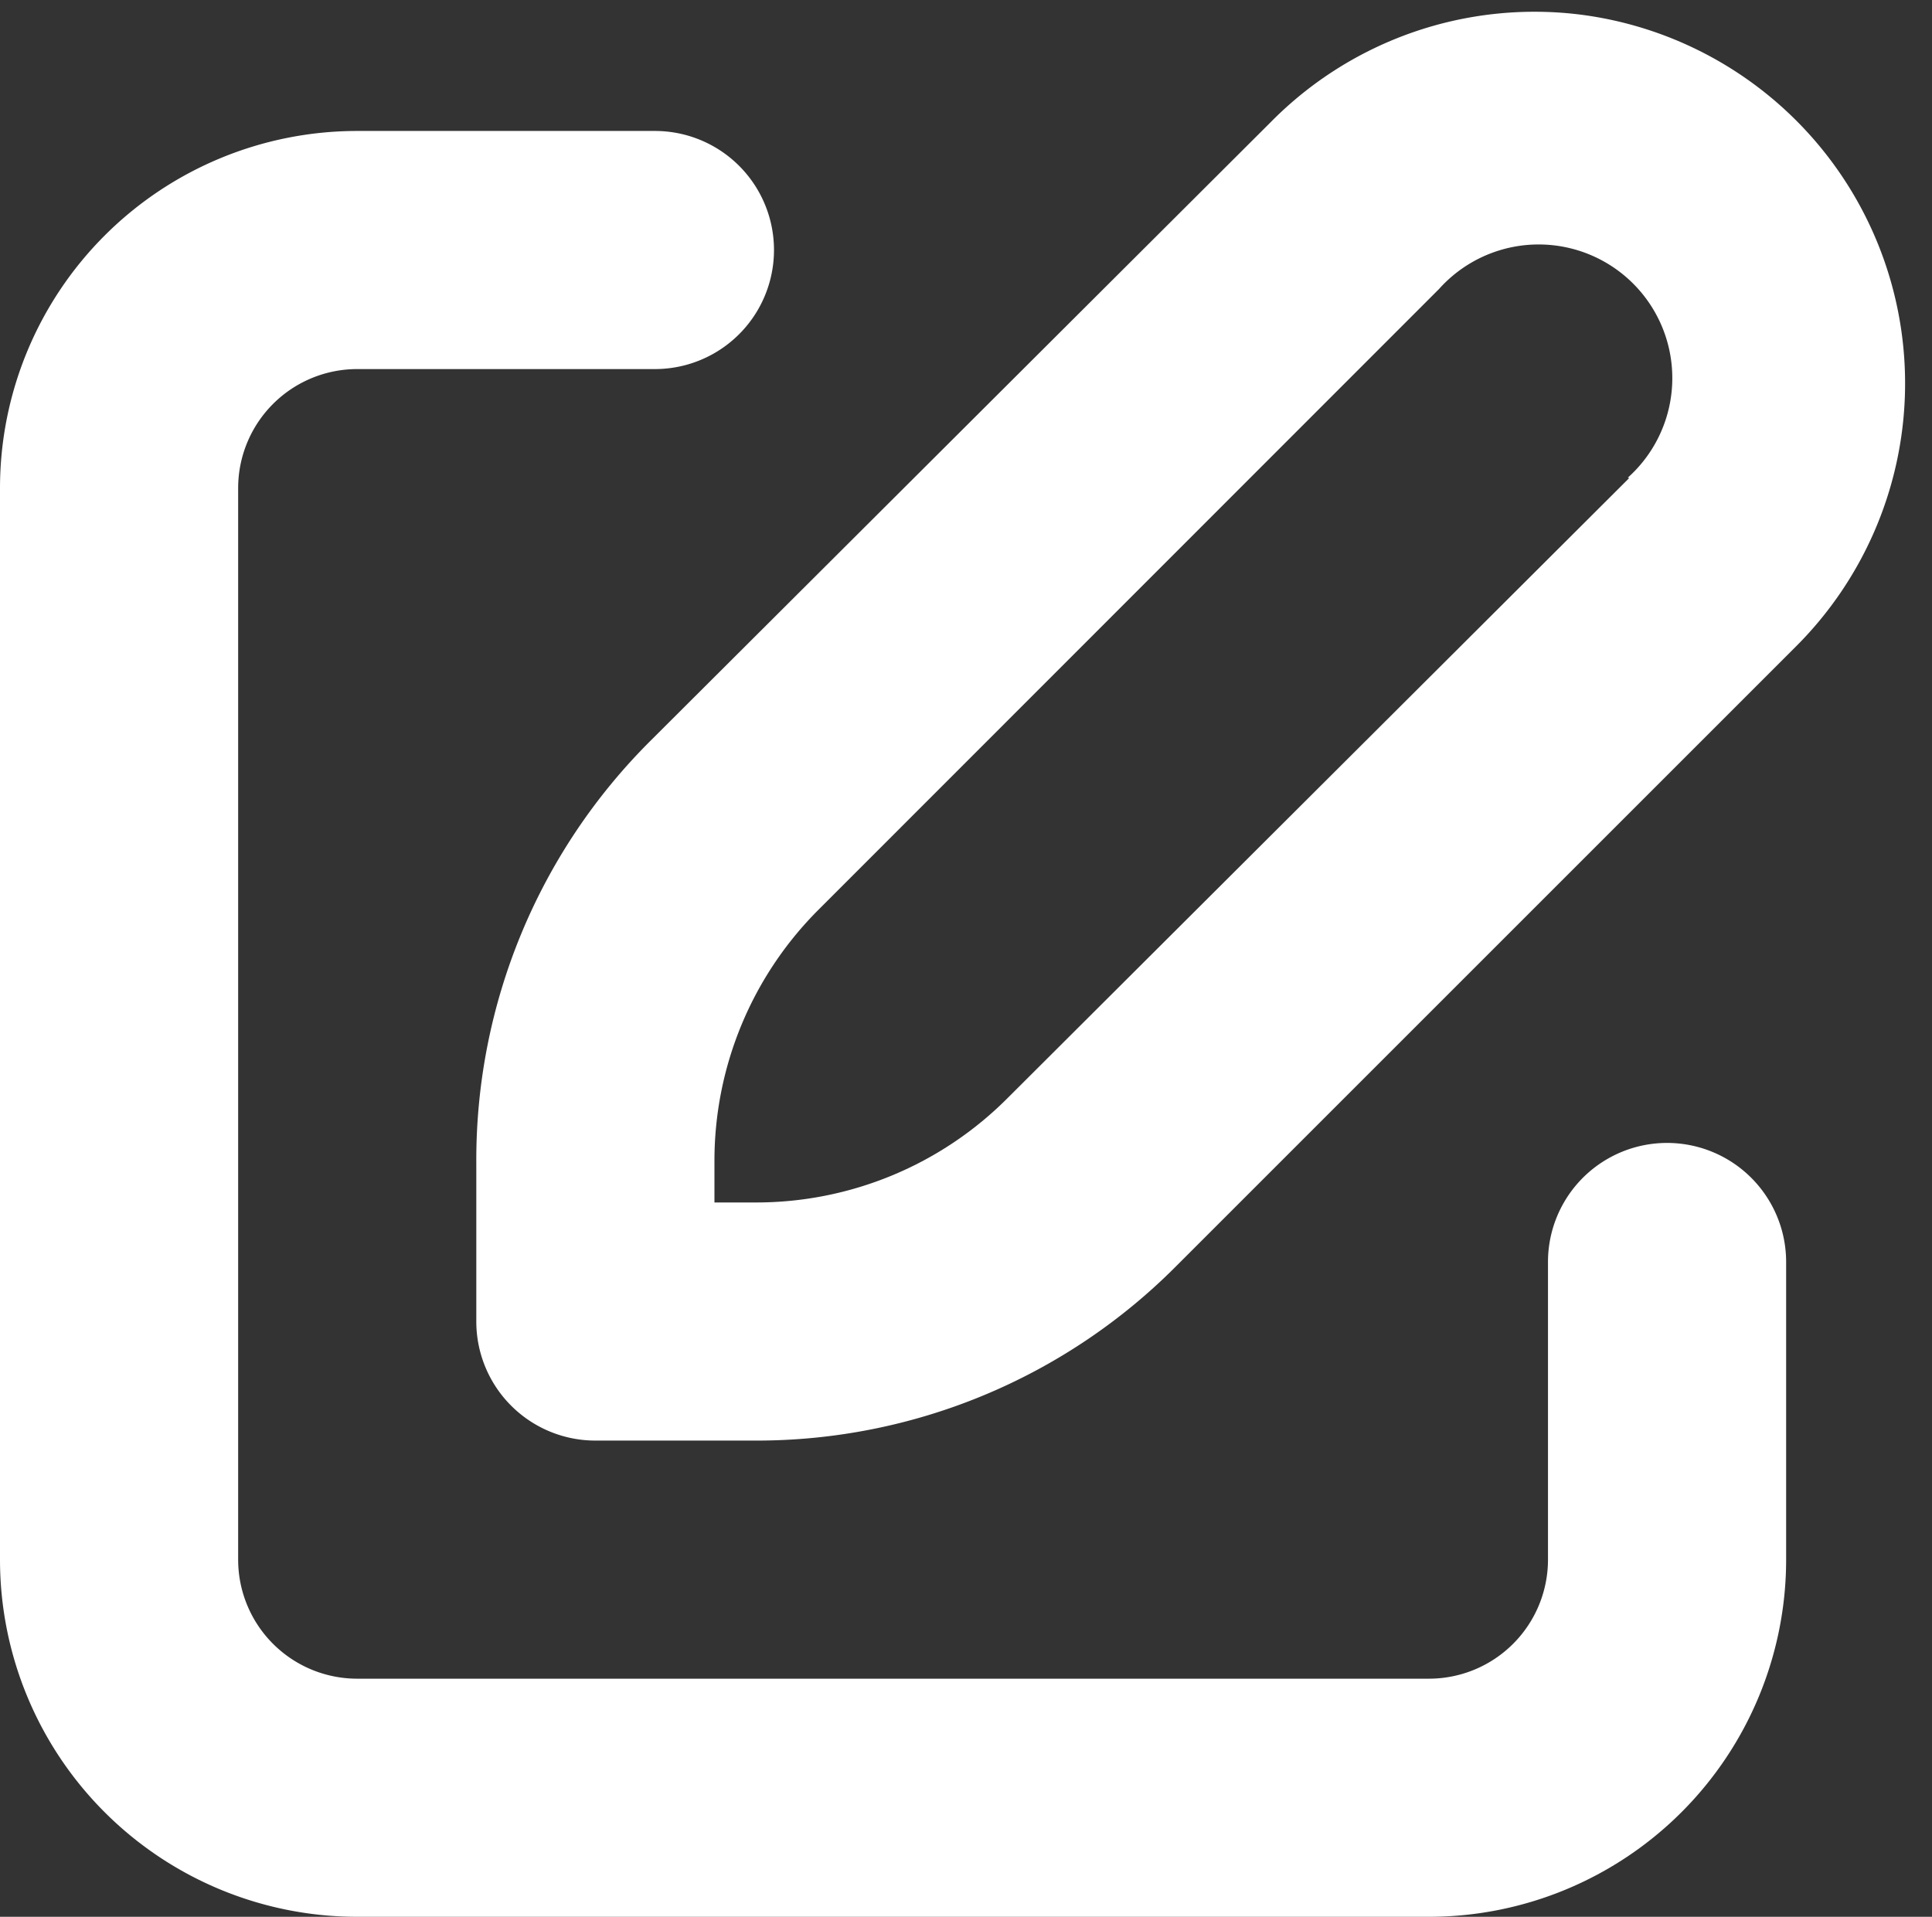
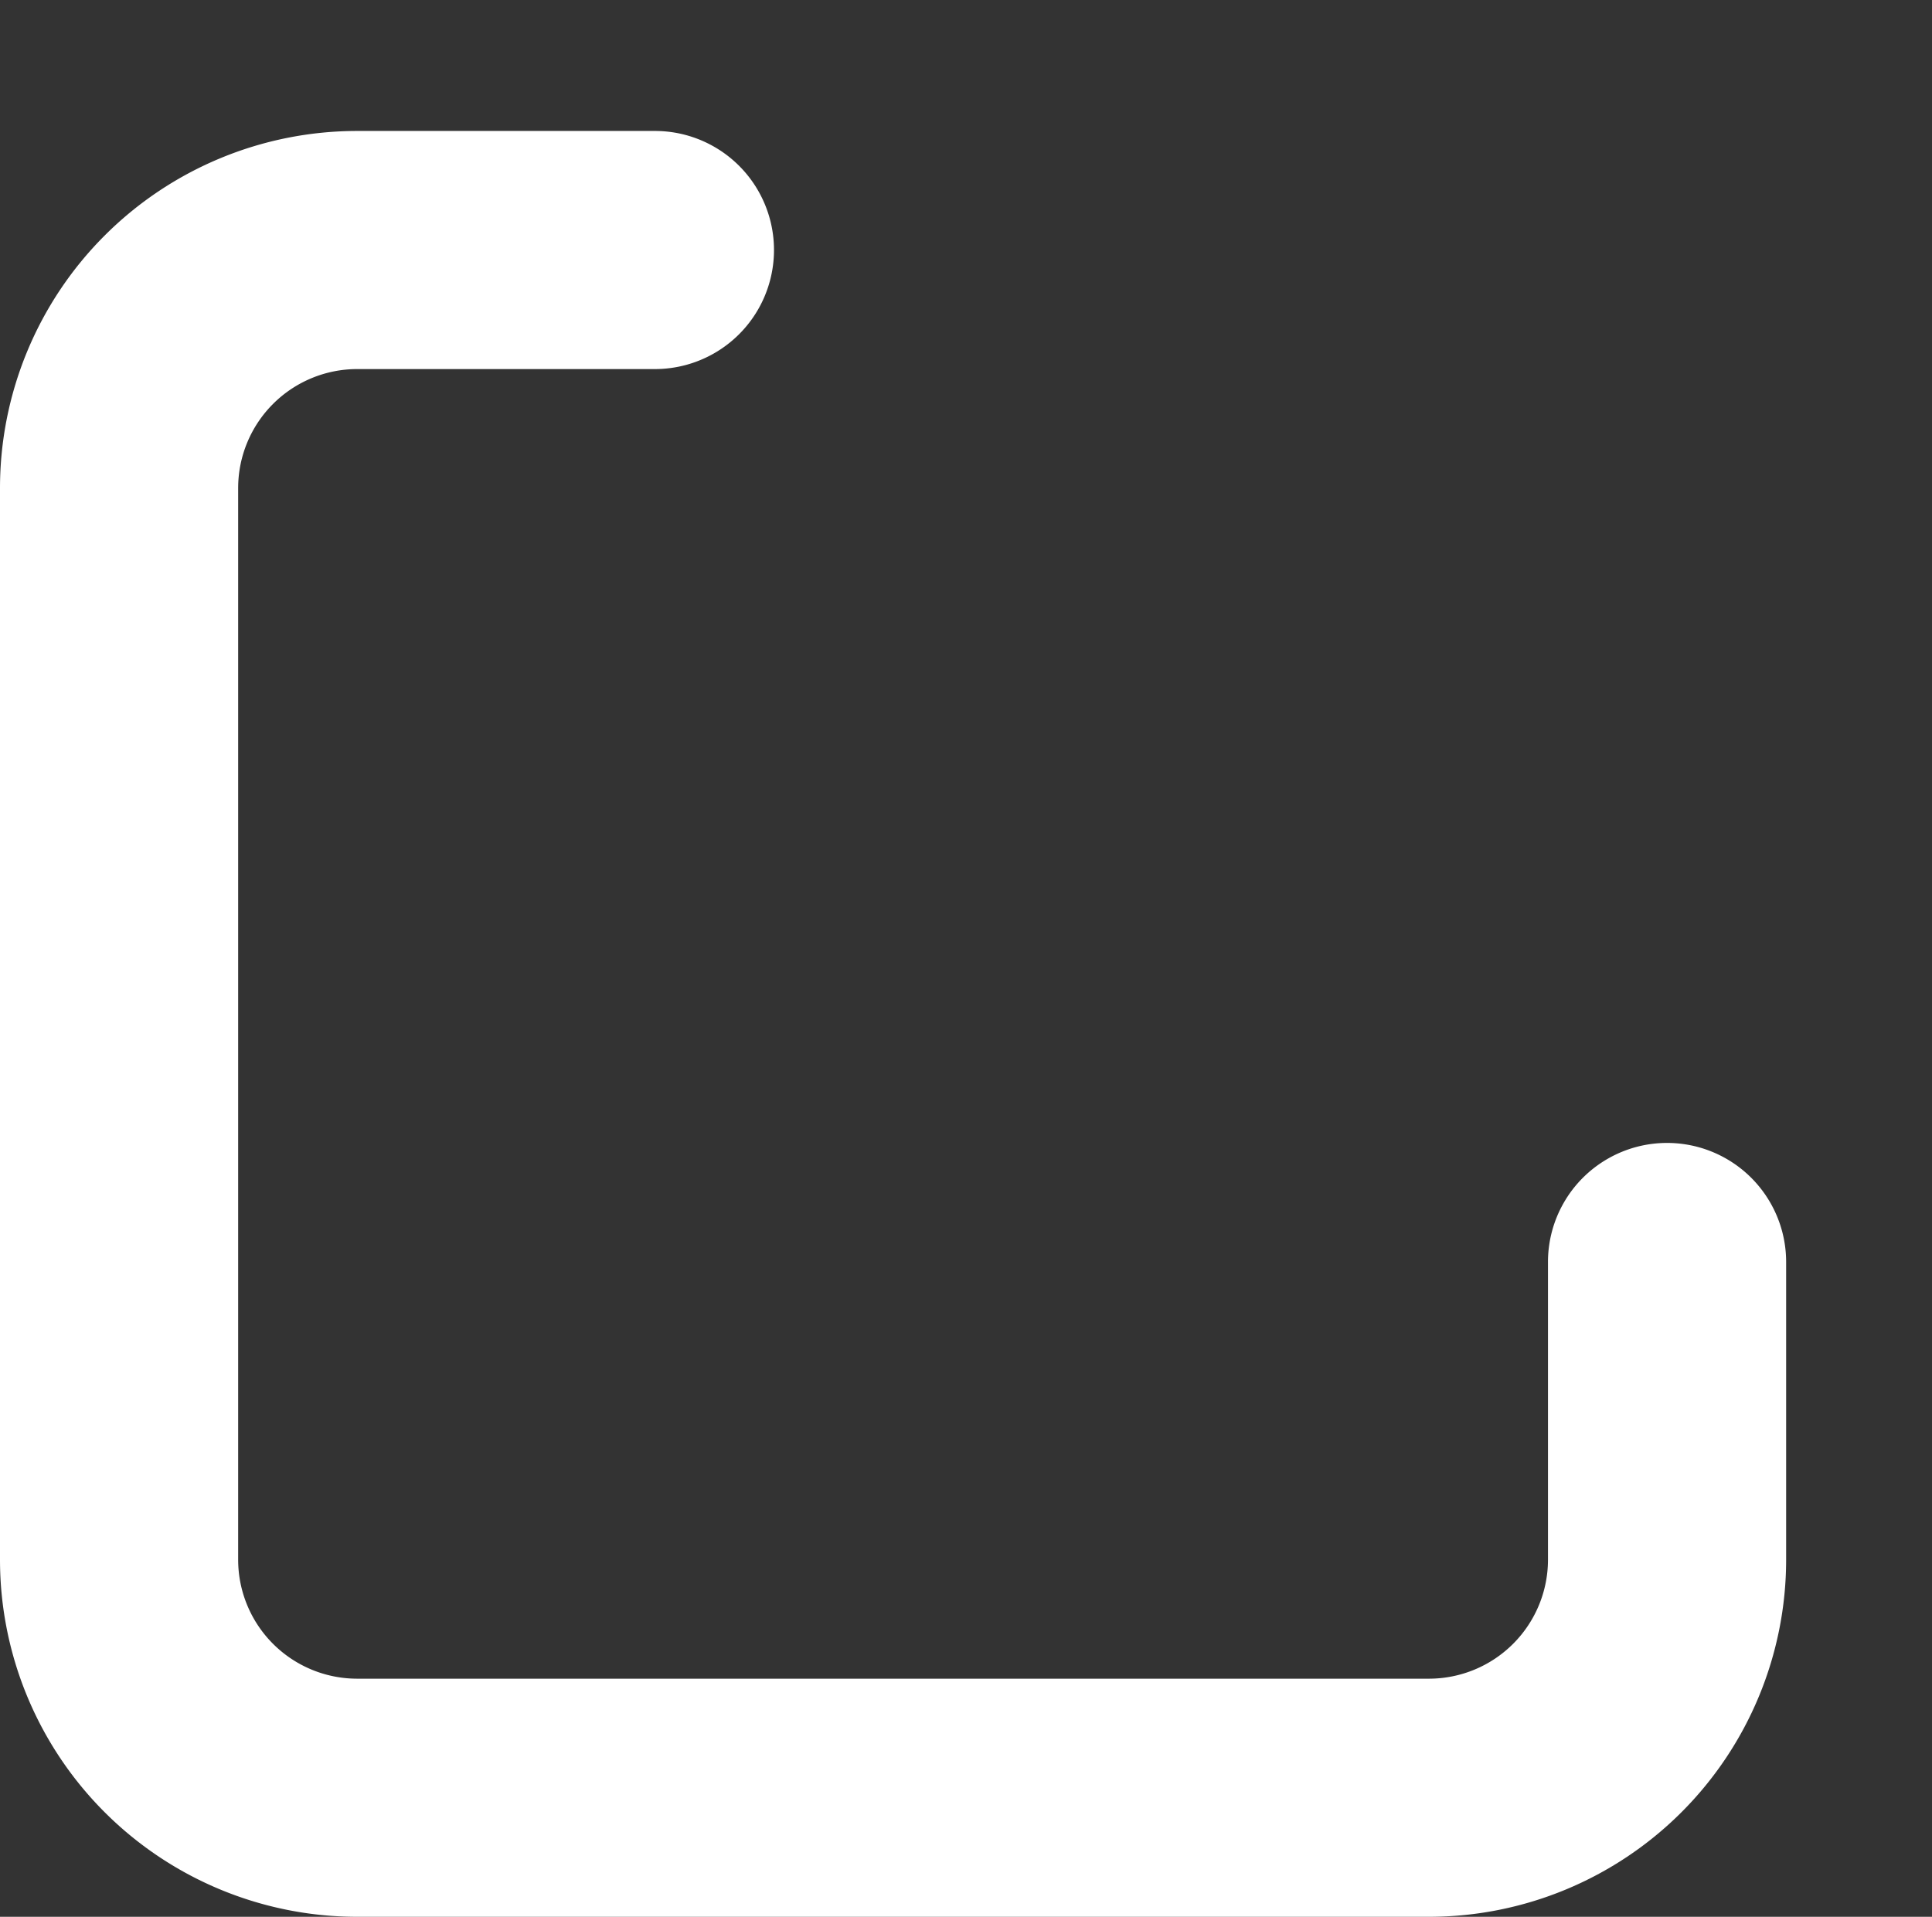
<svg xmlns="http://www.w3.org/2000/svg" data-name="Layer 1" fill="#ffffff" height="64.4" preserveAspectRatio="xMidYMid meet" version="1" viewBox="18.0 17.6 64.9 64.4" width="64.9" zoomAndPan="magnify">
  <rect x="18.0" y="17.6" width="64.9" height="64.4" fill="#333333" stroke="none" />
  <g id="change1_1">
-     <path d="M71,18.08a12.44,12.44,0,0,0-10.27,3.58L39.86,42.48A19.87,19.87,0,0,0,34,56.63V62a4,4,0,0,0,4,4h5.37a19.87,19.87,0,0,0,14.14-5.86L78.34,39.31A12.49,12.49,0,0,0,71,18.08Zm1.73,15.58L51.86,54.48A11.92,11.92,0,0,1,43.37,58H42V56.63a11.92,11.92,0,0,1,3.52-8.49L66.34,27.31a4.49,4.49,0,1,1,6.34,6.34Z" />
-   </g>
+     </g>
  <g id="change1_2">
    <path d="M30,82H66A12,12,0,0,0,78,70V60a4,4,0,0,0-8,0V70a4,4,0,0,1-4,4H30a4,4,0,0,1-4-4V34a4,4,0,0,1,4-4H40a4,4,0,0,0,0-8H30A12,12,0,0,0,18,34V70A12,12,0,0,0,30,82Z" />
  </g>
</svg>